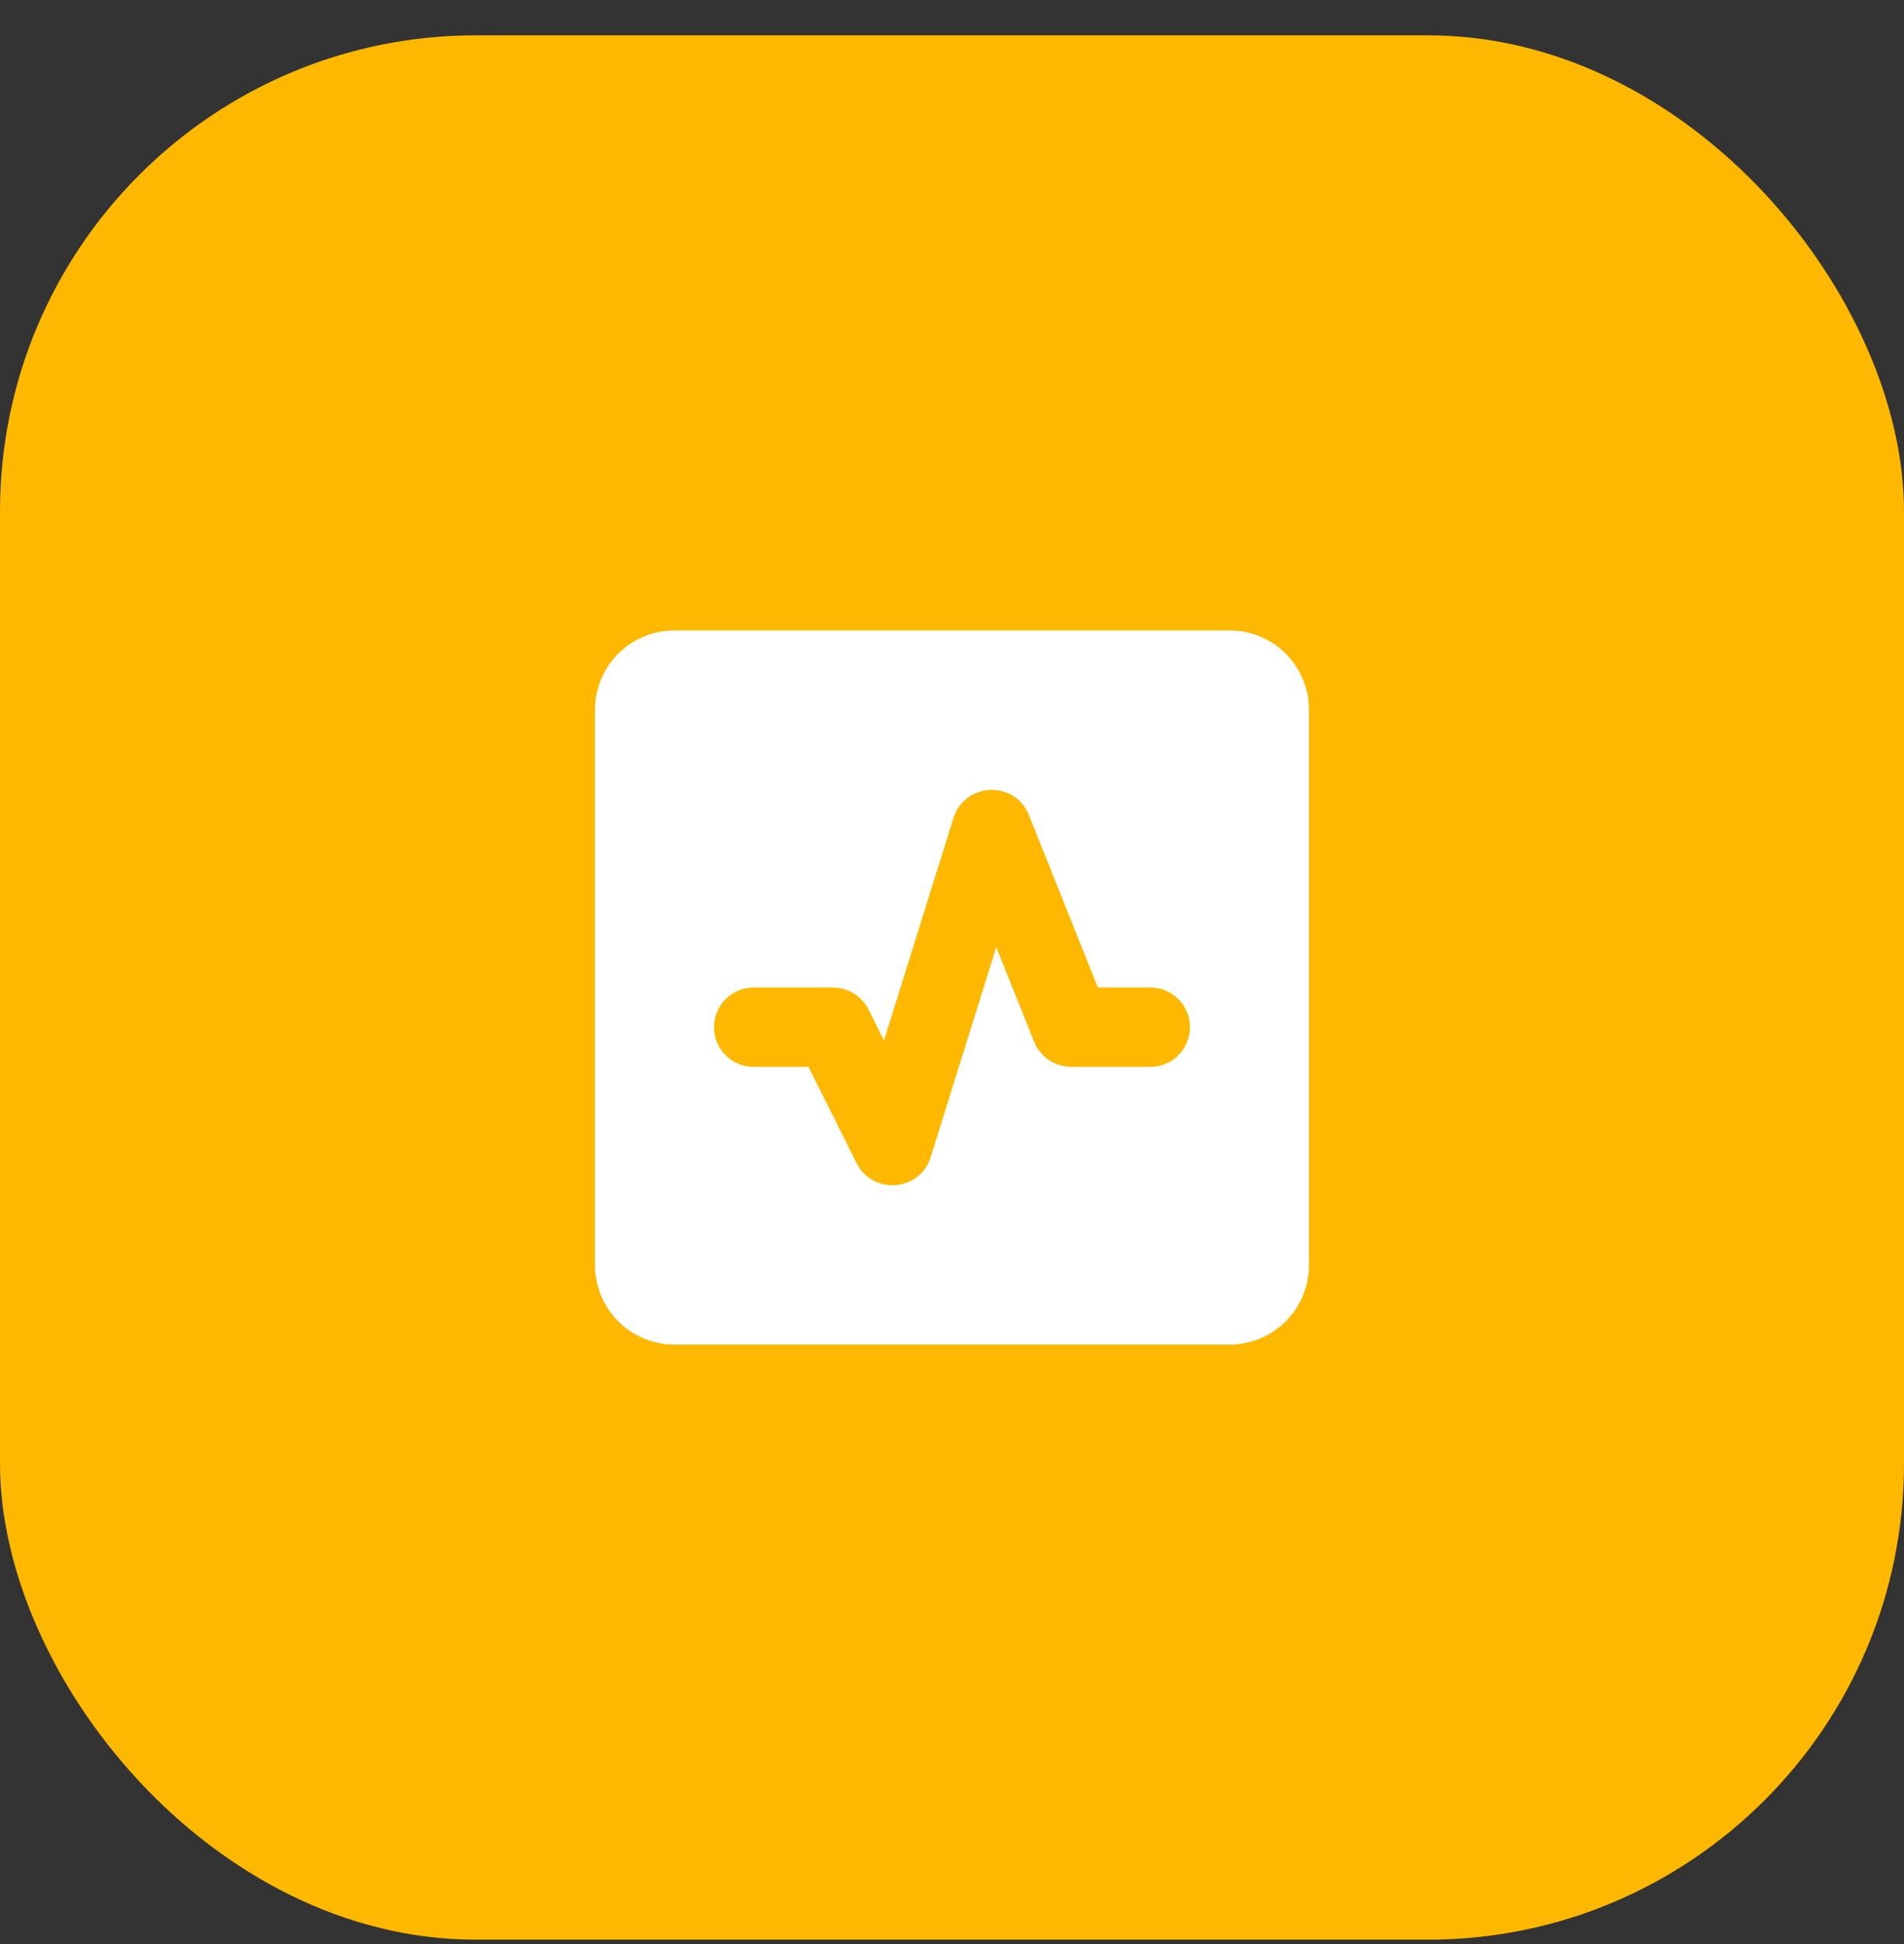
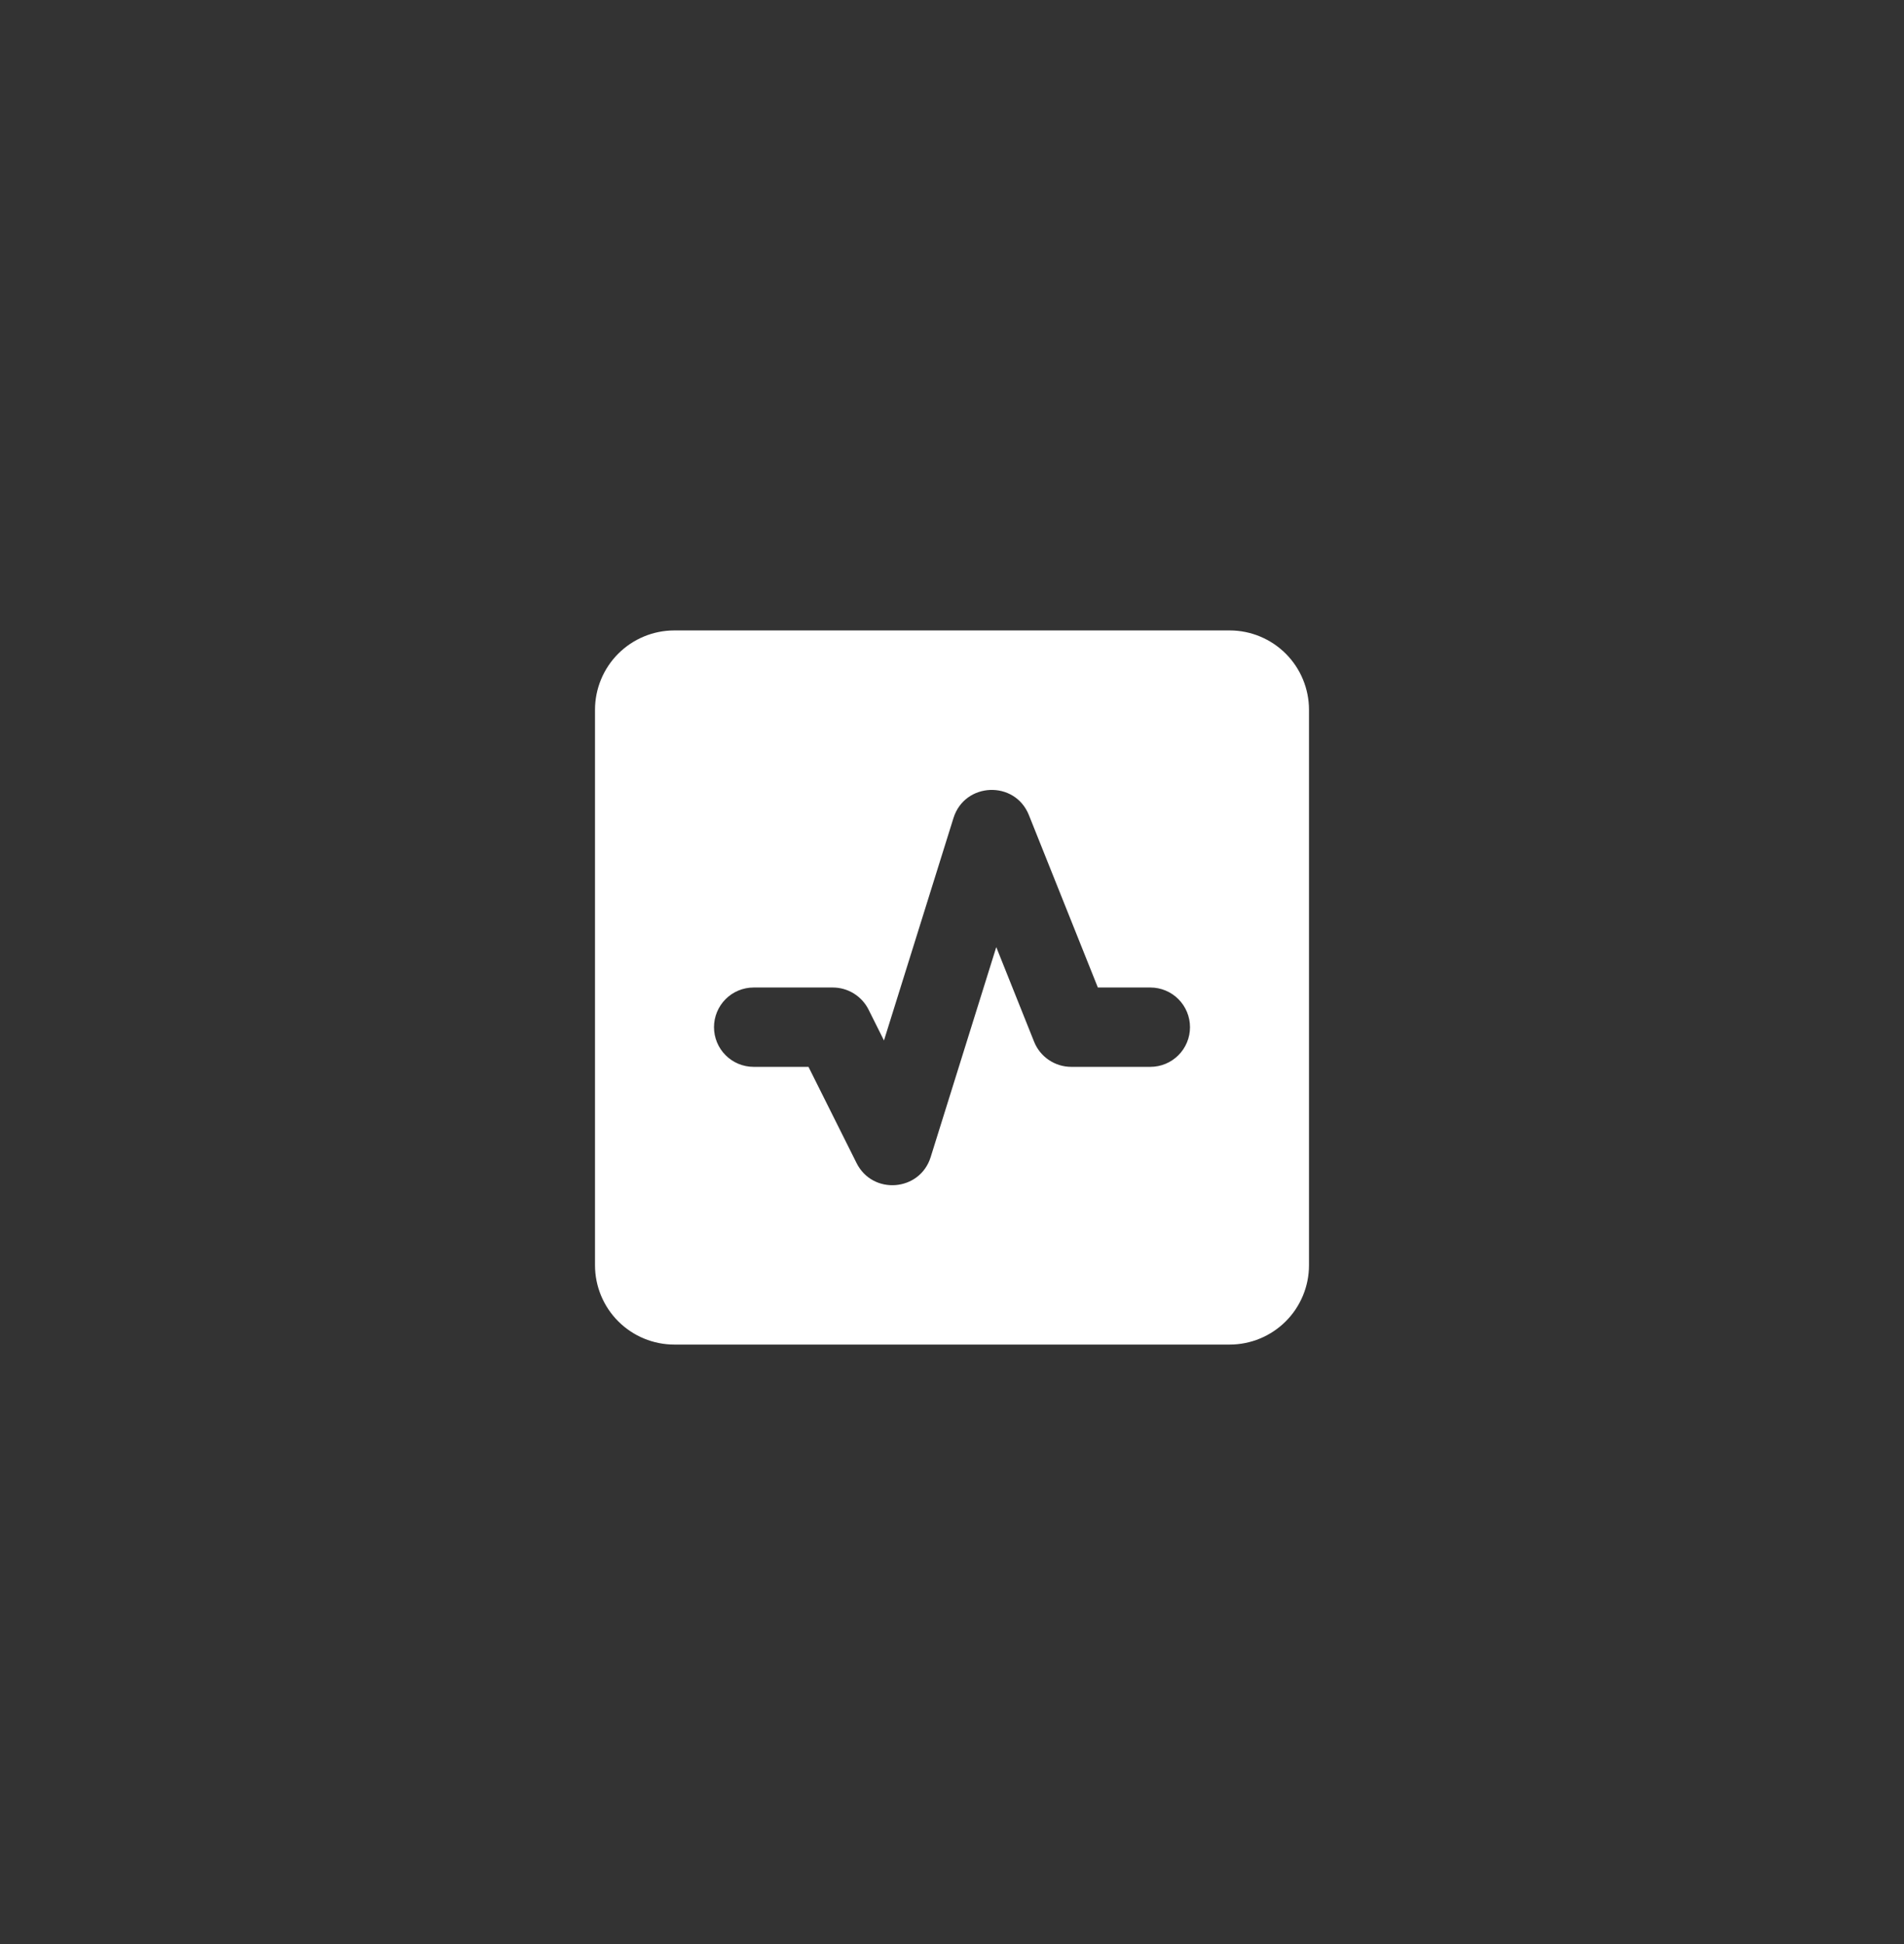
<svg xmlns="http://www.w3.org/2000/svg" width="48" height="49" viewBox="0 0 48 49" fill="none">
  <rect x="0" y="0" width="48" height="49" fill="#333333" stroke="none" />
-   <rect y="0.89" width="48" height="48" rx="12" fill="#FFB800" />
  <path fill-rule="evenodd" clip-rule="evenodd" d="M15 17.89C15 17.36 15.211 16.851 15.586 16.476C15.961 16.101 16.47 15.89 17 15.89H31C31.53 15.89 32.039 16.101 32.414 16.476C32.789 16.851 33 17.36 33 17.89V31.89C33 32.421 32.789 32.929 32.414 33.304C32.039 33.679 31.53 33.89 31 33.89H17C16.47 33.89 15.961 33.679 15.586 33.304C15.211 32.929 15 32.421 15 31.89V17.89ZM25.939 20.545C25.586 19.662 24.321 19.712 24.037 20.619L22.285 26.225L21.897 25.448C21.813 25.28 21.684 25.14 21.525 25.041C21.365 24.942 21.181 24.89 20.994 24.89H19C18.735 24.89 18.48 24.995 18.293 25.183C18.105 25.371 18 25.625 18 25.89C18 26.155 18.105 26.41 18.293 26.597C18.48 26.785 18.735 26.89 19 26.89H20.382L21.594 29.315C22.001 30.128 23.191 30.032 23.462 29.165L25.116 23.872L26.069 26.255C26.222 26.639 26.594 26.89 27.007 26.89H29C29.265 26.89 29.52 26.785 29.707 26.597C29.895 26.41 30 26.155 30 25.89C30 25.625 29.895 25.371 29.707 25.183C29.52 24.995 29.265 24.89 29 24.89H27.677L25.939 20.545Z" fill="white" />
</svg>